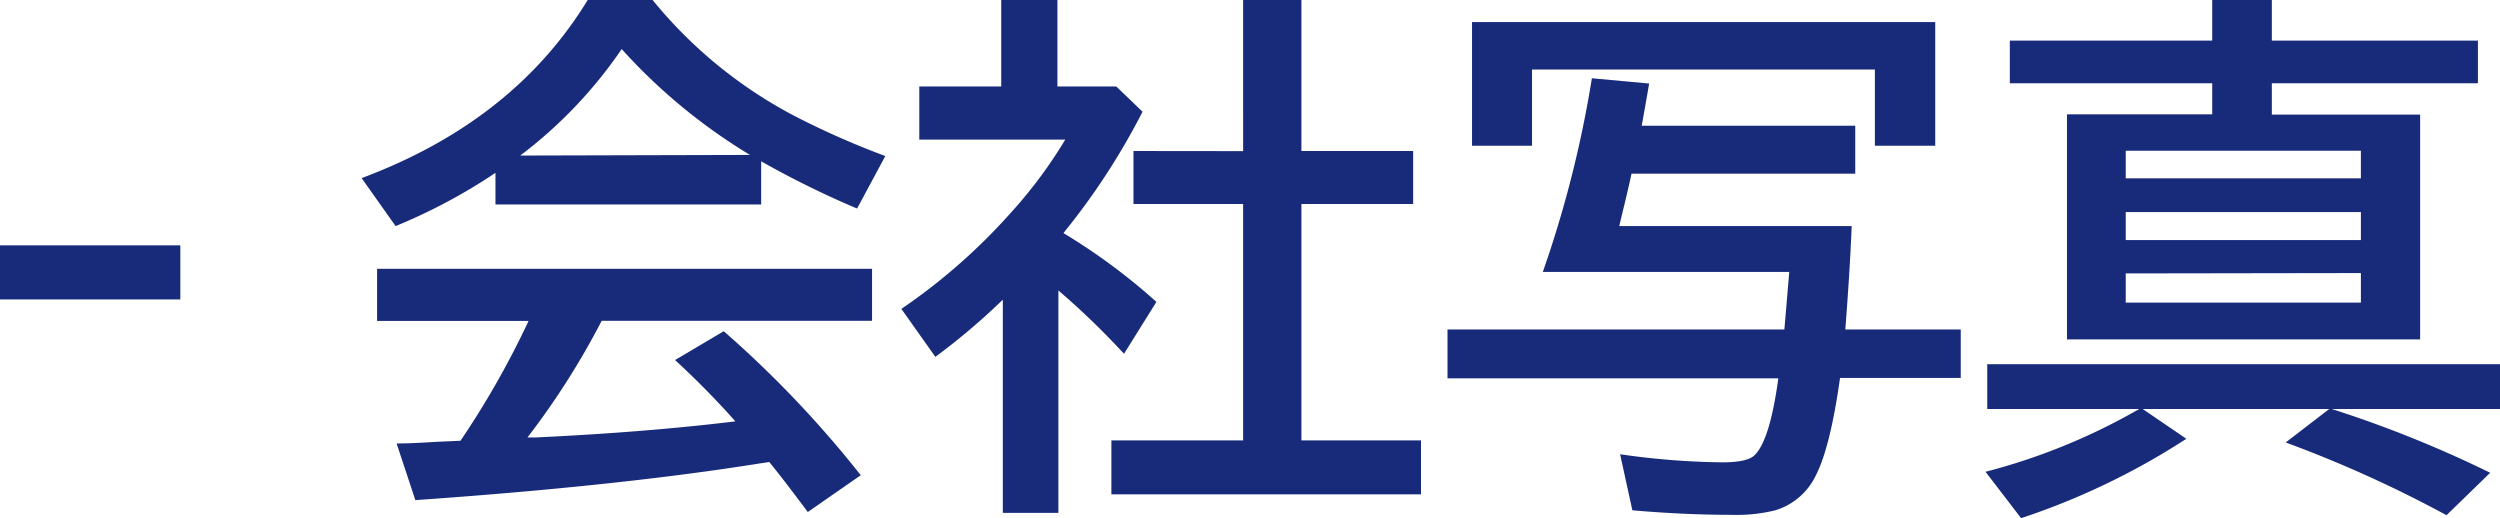
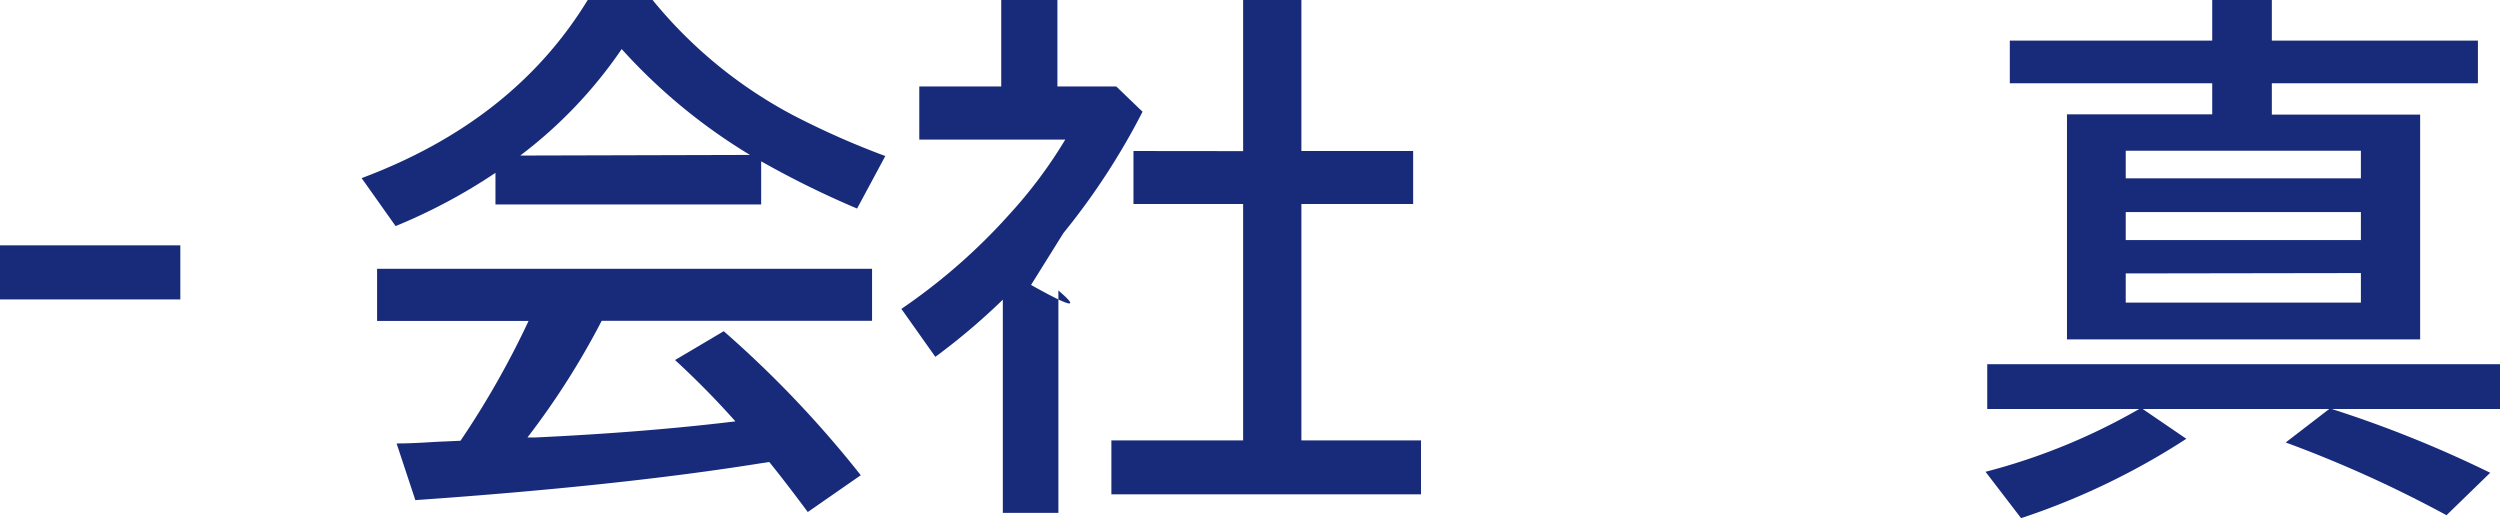
<svg xmlns="http://www.w3.org/2000/svg" viewBox="0 0 203.8 42.24">
  <defs>
    <style>.cls-1{fill:#182b7b;}</style>
  </defs>
  <g id="レイヤー_2" data-name="レイヤー 2">
    <g id="テキスト">
      <path class="cls-1" d="M0,20H14.7v4.41H0Z" />
      <path class="cls-1" d="M62.05,13.15v3.52H40.39V14.09a45.73,45.73,0,0,1-8.14,4.34l-2.77-3.91Q41.87,9.89,47.91,0H53.2A37.17,37.17,0,0,0,64.65,9.39a66.7,66.7,0,0,0,7.52,3.33L69.87,17A75.78,75.78,0,0,1,62.05,13.15Zm-13,13A63.32,63.32,0,0,1,43,35.66l.68,0q8.94-.42,16.27-1.31a69.59,69.59,0,0,0-4.92-5L59,27A88,88,0,0,1,70.17,38.74l-4.32,3Q64,39.25,62.71,37.66l-.71.11q-11.51,1.84-28.14,3l-1.53-4.62c1.13,0,2.2-.07,3.21-.13l2-.09a71.56,71.56,0,0,0,5.55-9.77H30.74V21.91H71.09v4.24ZM61.14,12.63A46.21,46.21,0,0,1,50.68,4a36.88,36.88,0,0,1-8.27,8.68Z" />
-       <path class="cls-1" d="M86.69,19a49.62,49.62,0,0,1,7.58,5.61l-2.64,4.23Q89,26,86.28,23.68V41.81H81.75V24.43a53.7,53.7,0,0,1-5.5,4.66l-2.77-3.91a48.35,48.35,0,0,0,8.89-7.8,37.89,37.89,0,0,0,4.47-6H74.94V7.05h6.68V0H86.2V7.05H91l2.14,2.06A56.39,56.39,0,0,1,86.69,19Zm14.65-6.68V0h4.75V12.31h9.11v4.32h-9.11V35.9h9.75v4.4H90.6V35.9h10.74V16.63H92.4V12.31Z" />
-       <path class="cls-1" d="M145.86,22.17H125.77a91.6,91.6,0,0,0,4-15.79l4.67.43c-.26,1.5-.46,2.65-.61,3.44h17.41v3.91H133c-.22,1.06-.57,2.48-1,4.27h18.95c-.1,2.51-.28,5.32-.52,8.43h9.41v3.95H150c-.54,3.84-1.21,6.49-2,8a5.39,5.39,0,0,1-3.28,2.79,13,13,0,0,1-3.51.37q-3.88,0-8.14-.37l-1-4.57a62.2,62.2,0,0,0,8.32.66c1.4,0,2.3-.2,2.68-.62q1.22-1.24,1.9-6.23H118V26.86h27.46C145.54,26,145.67,24.42,145.86,22.17ZM157.76,1.8V11.88h-4.92V5.67H124.89v6.21H120V1.8Z" />
+       <path class="cls-1" d="M86.69,19l-2.64,4.23Q89,26,86.28,23.68V41.81H81.75V24.43a53.7,53.7,0,0,1-5.5,4.66l-2.77-3.91a48.35,48.35,0,0,0,8.89-7.8,37.89,37.89,0,0,0,4.47-6H74.94V7.05h6.68V0H86.2V7.05H91l2.14,2.06A56.39,56.39,0,0,1,86.69,19Zm14.65-6.68V0h4.75V12.31h9.11v4.32h-9.11V35.9h9.75v4.4H90.6V35.9h10.74V16.63H92.4V12.31Z" />
      <path class="cls-1" d="M190.07,33.34l.35.11A95.34,95.34,0,0,1,203,38.54L199.44,42a99.6,99.6,0,0,0-13.11-5.93l3.55-2.73H174.67l3.56,2.43a58.36,58.36,0,0,1-13.47,6.47l-2.9-3.78a50.37,50.37,0,0,0,12.53-5.12H162V29.69H203.8v3.65Zm-4.87-24h12.09V27.67H168.5V9.32h11.84V6.79h-16.5V3.31h16.5V0h4.86V3.31H202V6.79H185.2Zm7.26,2.95H173.29v2.25h19.17Zm-19.17,5v2.28h19.17V17.29Zm0,5v2.38h19.17V22.26Z" />
    </g>
  </g>
</svg>